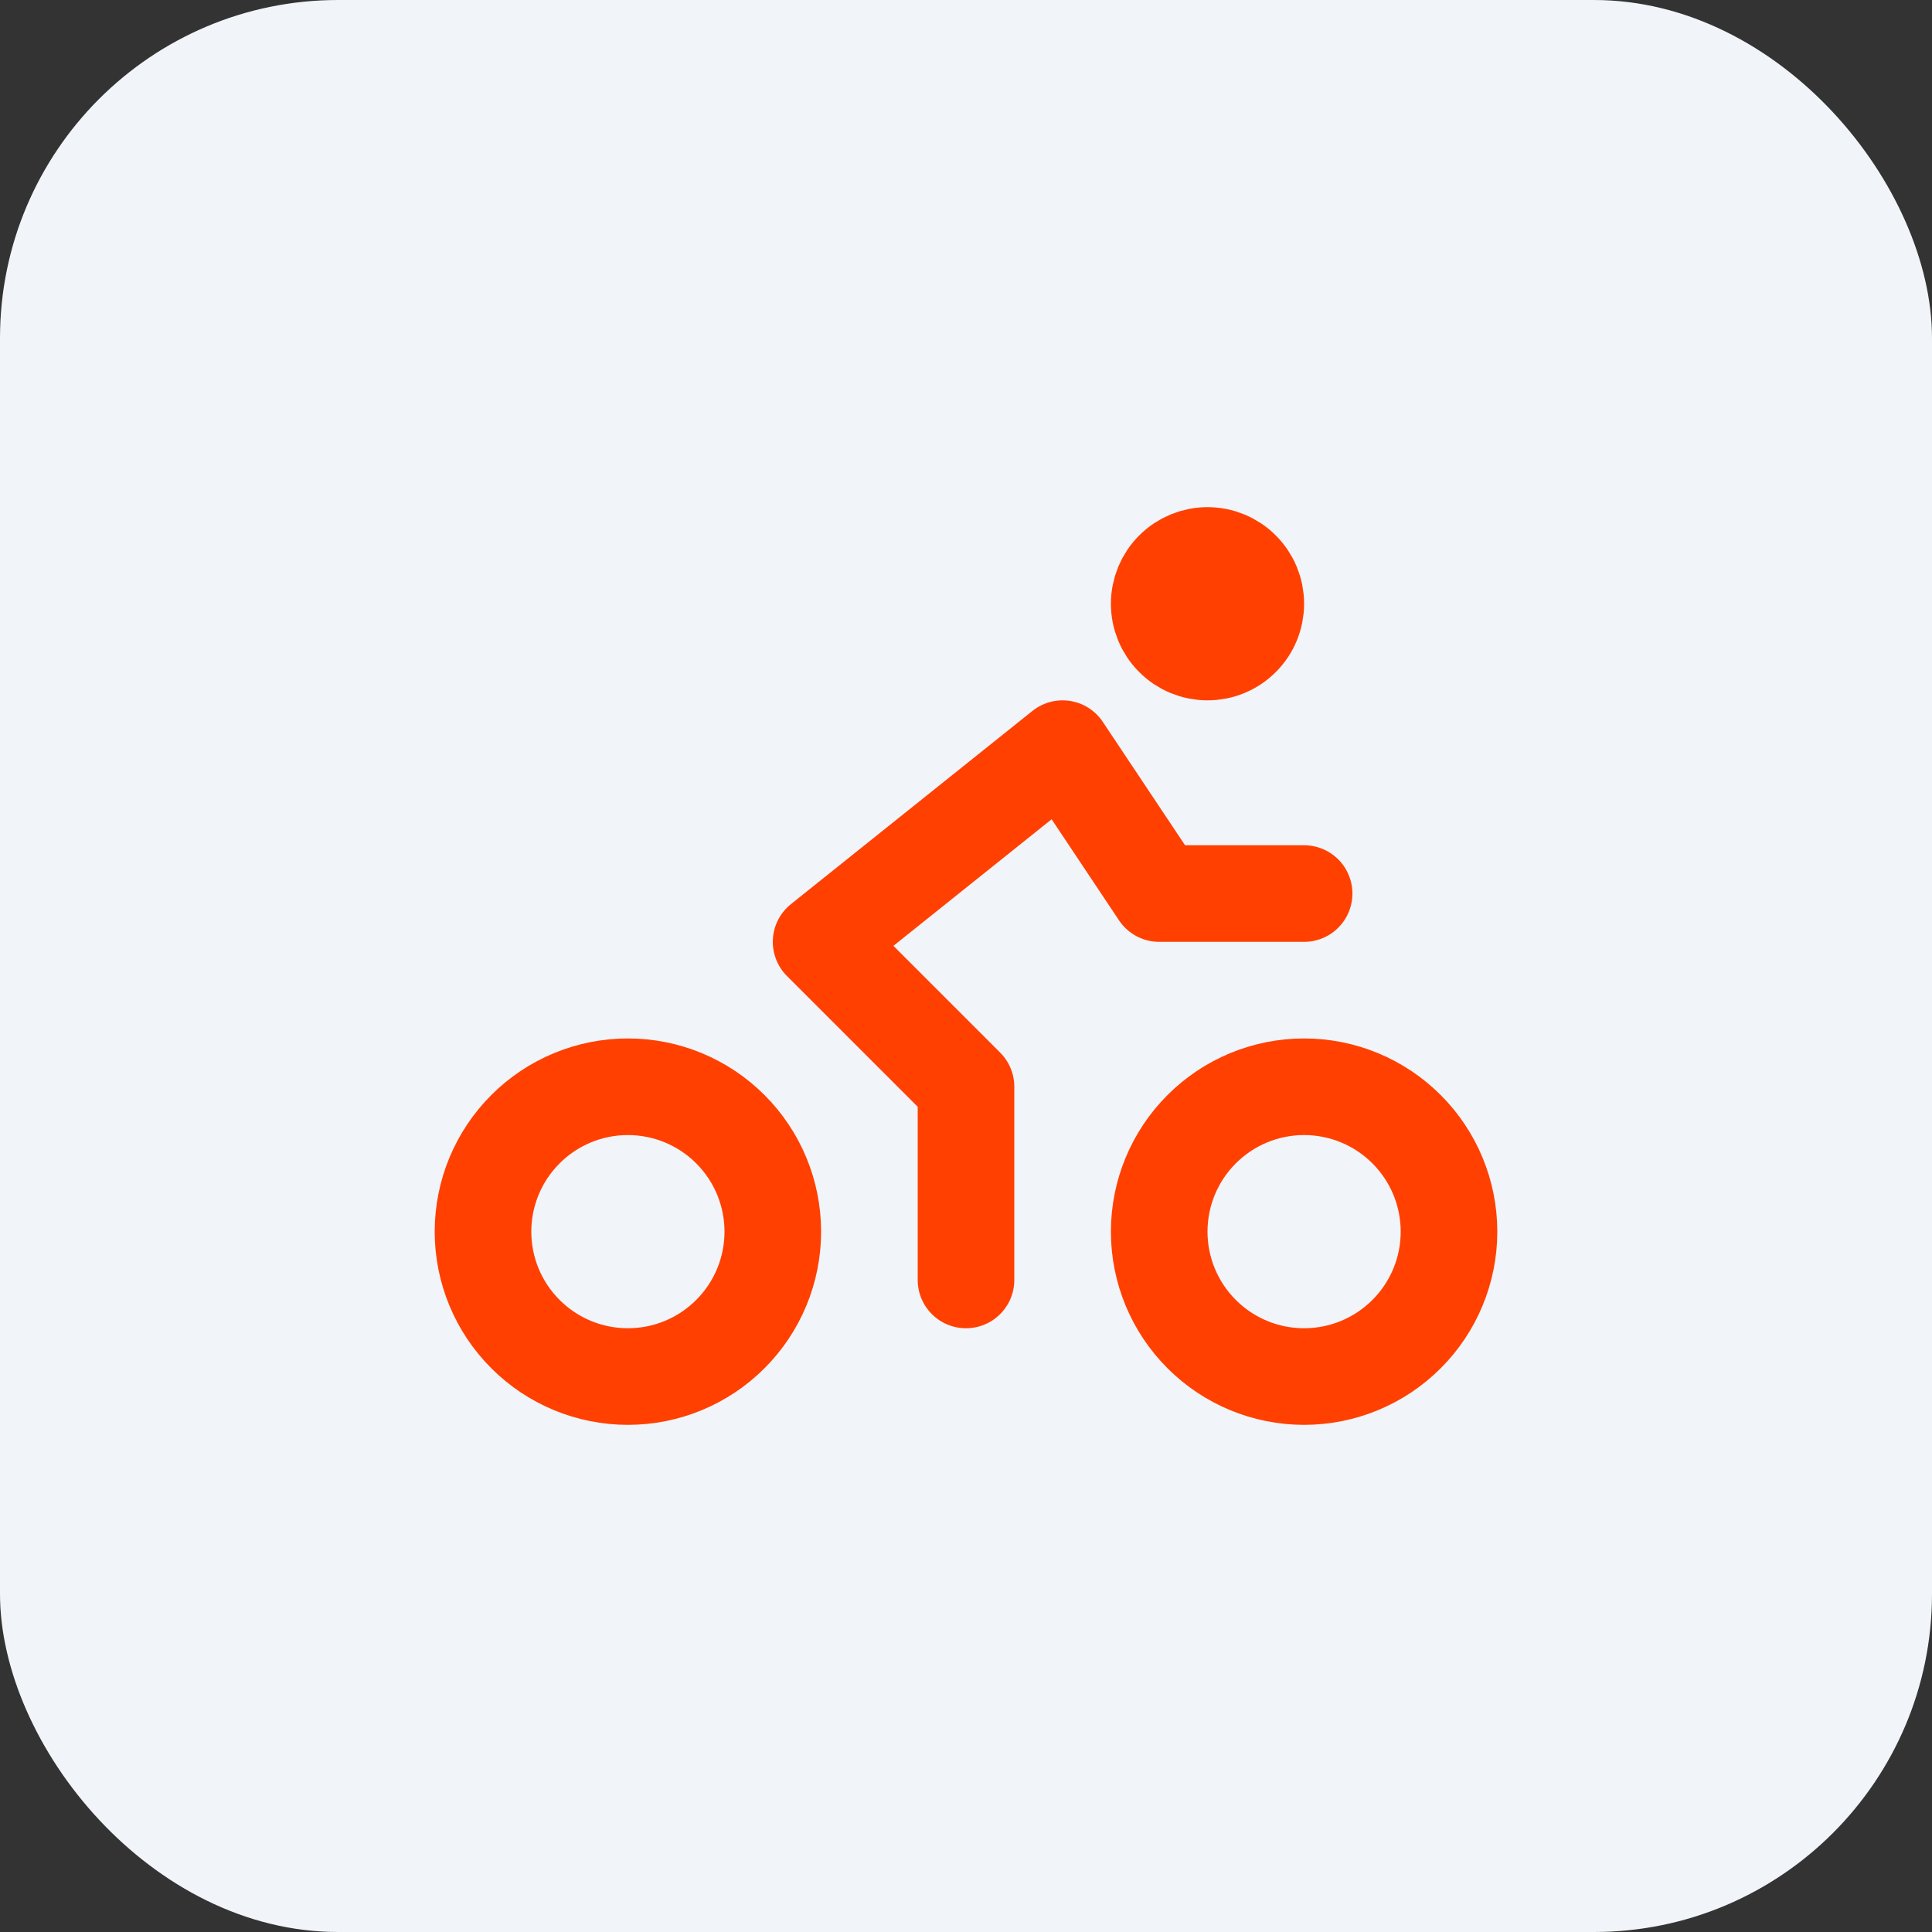
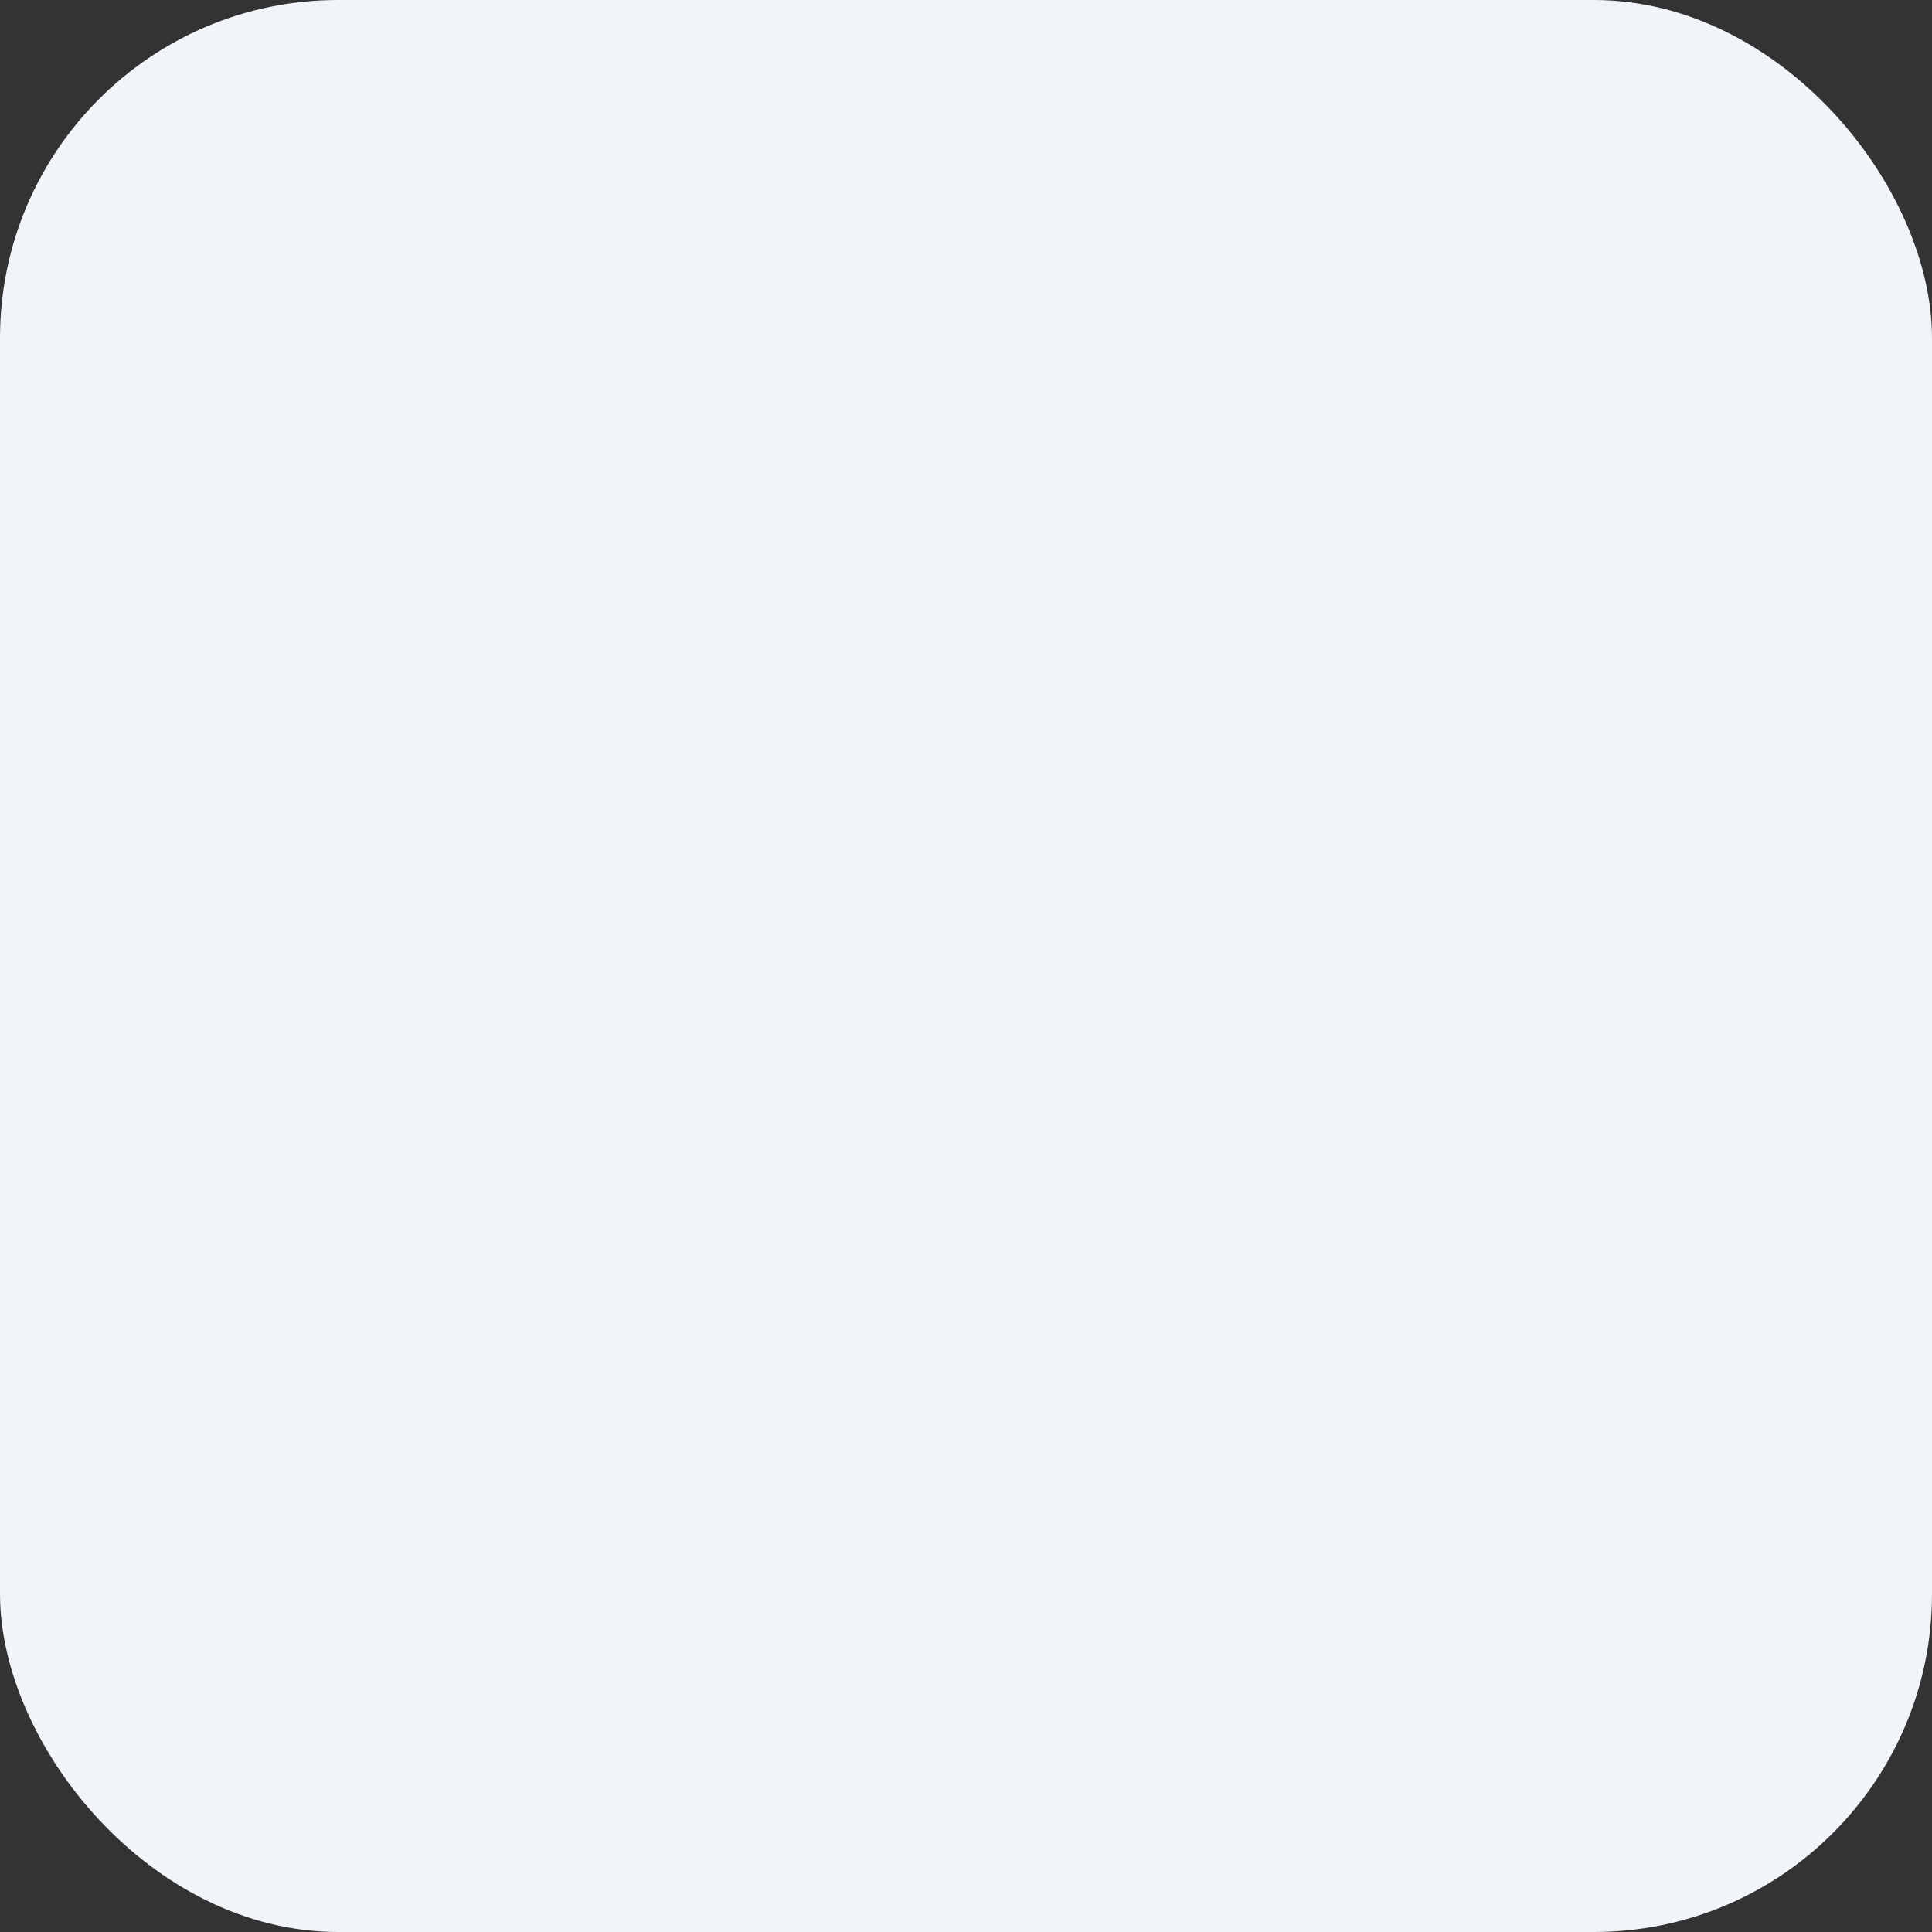
<svg xmlns="http://www.w3.org/2000/svg" fill="none" viewBox="0 0 40 40" height="40" width="40">
  <rect x="0" y="0" width="40" height="40" fill="#333333" stroke="none" />
  <rect fill="#F1F4F8" rx="7" height="40" width="40" />
-   <path stroke-linejoin="round" stroke-linecap="round" stroke-width="2" stroke="#FF4001" d="M20 26.5V22.5L17 19.5L22 15.5L24 18.5H27M10 25.5C10 26.296 10.316 27.059 10.879 27.621C11.441 28.184 12.204 28.5 13 28.5C13.796 28.5 14.559 28.184 15.121 27.621C15.684 27.059 16 26.296 16 25.5C16 24.704 15.684 23.941 15.121 23.379C14.559 22.816 13.796 22.5 13 22.5C12.204 22.5 11.441 22.816 10.879 23.379C10.316 23.941 10 24.704 10 25.5ZM24 25.5C24 26.296 24.316 27.059 24.879 27.621C25.441 28.184 26.204 28.5 27 28.5C27.796 28.5 28.559 28.184 29.121 27.621C29.684 27.059 30 26.296 30 25.5C30 24.704 29.684 23.941 29.121 23.379C28.559 22.816 27.796 22.5 27 22.5C26.204 22.5 25.441 22.816 24.879 23.379C24.316 23.941 24 24.704 24 25.5ZM24 12.5C24 12.765 24.105 13.02 24.293 13.207C24.48 13.395 24.735 13.5 25 13.5C25.265 13.5 25.52 13.395 25.707 13.207C25.895 13.02 26 12.765 26 12.5C26 12.235 25.895 11.98 25.707 11.793C25.52 11.605 25.265 11.5 25 11.5C24.735 11.5 24.48 11.605 24.293 11.793C24.105 11.98 24 12.235 24 12.5Z" />
</svg>